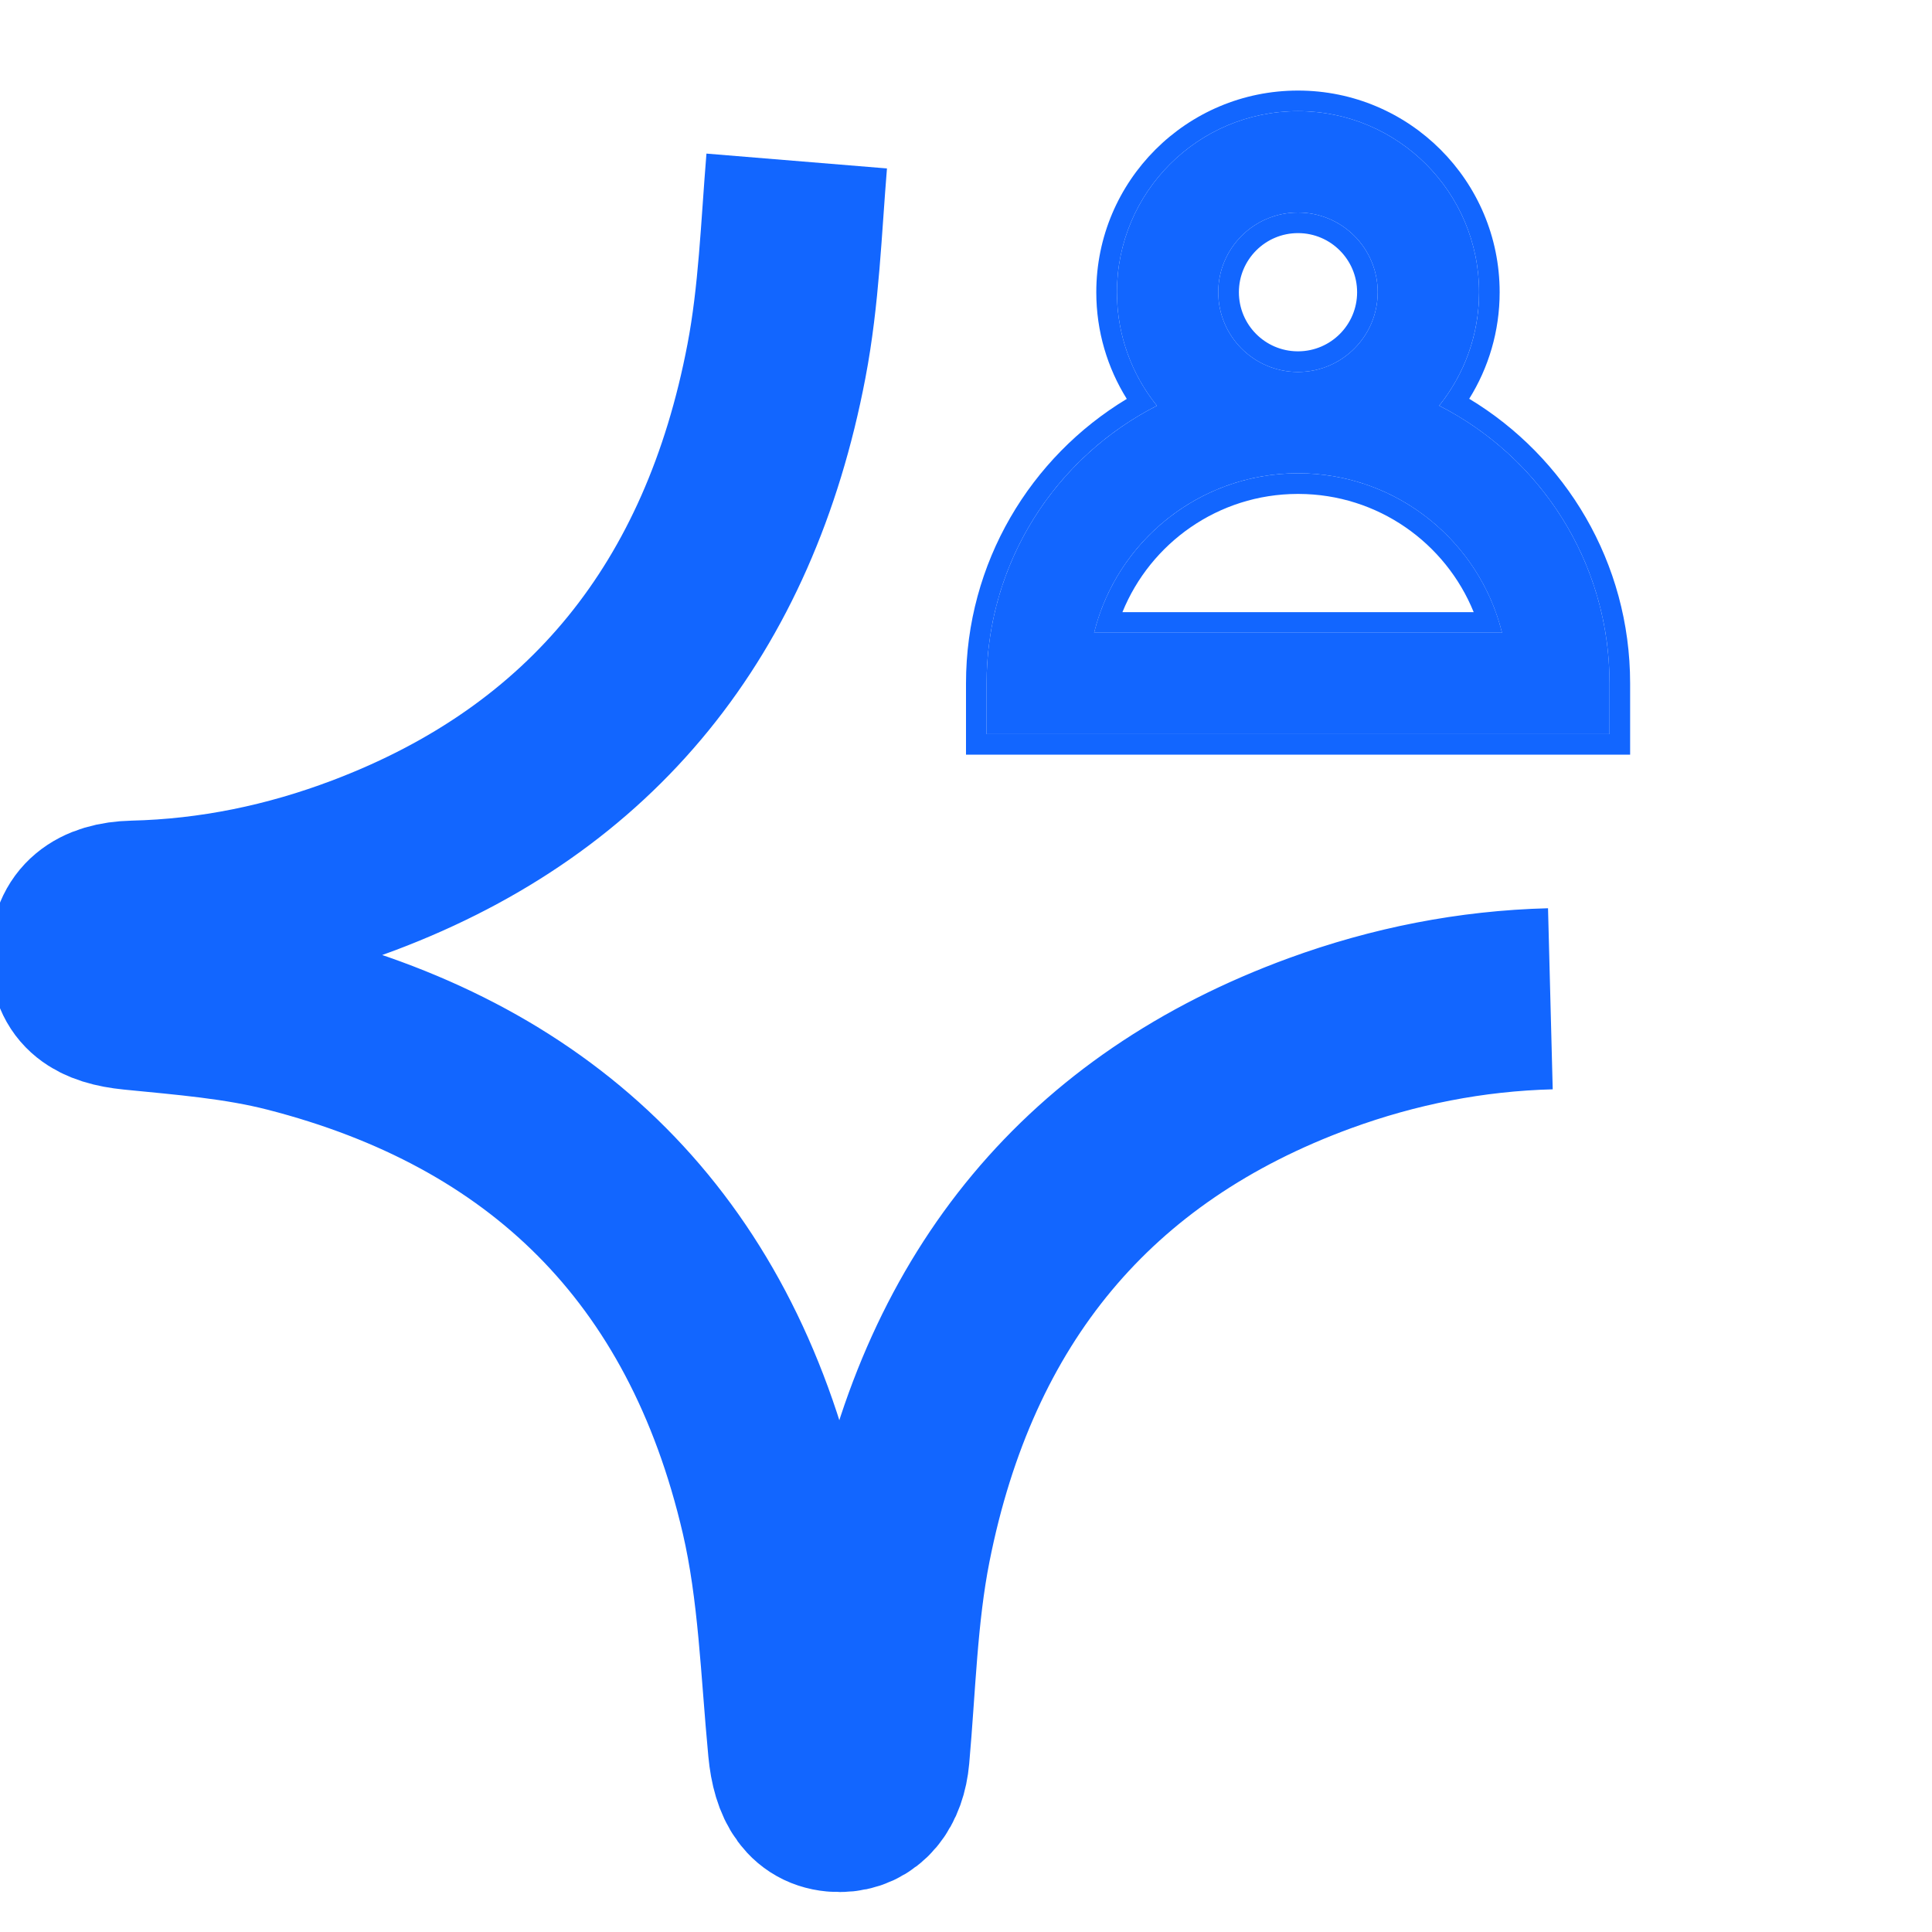
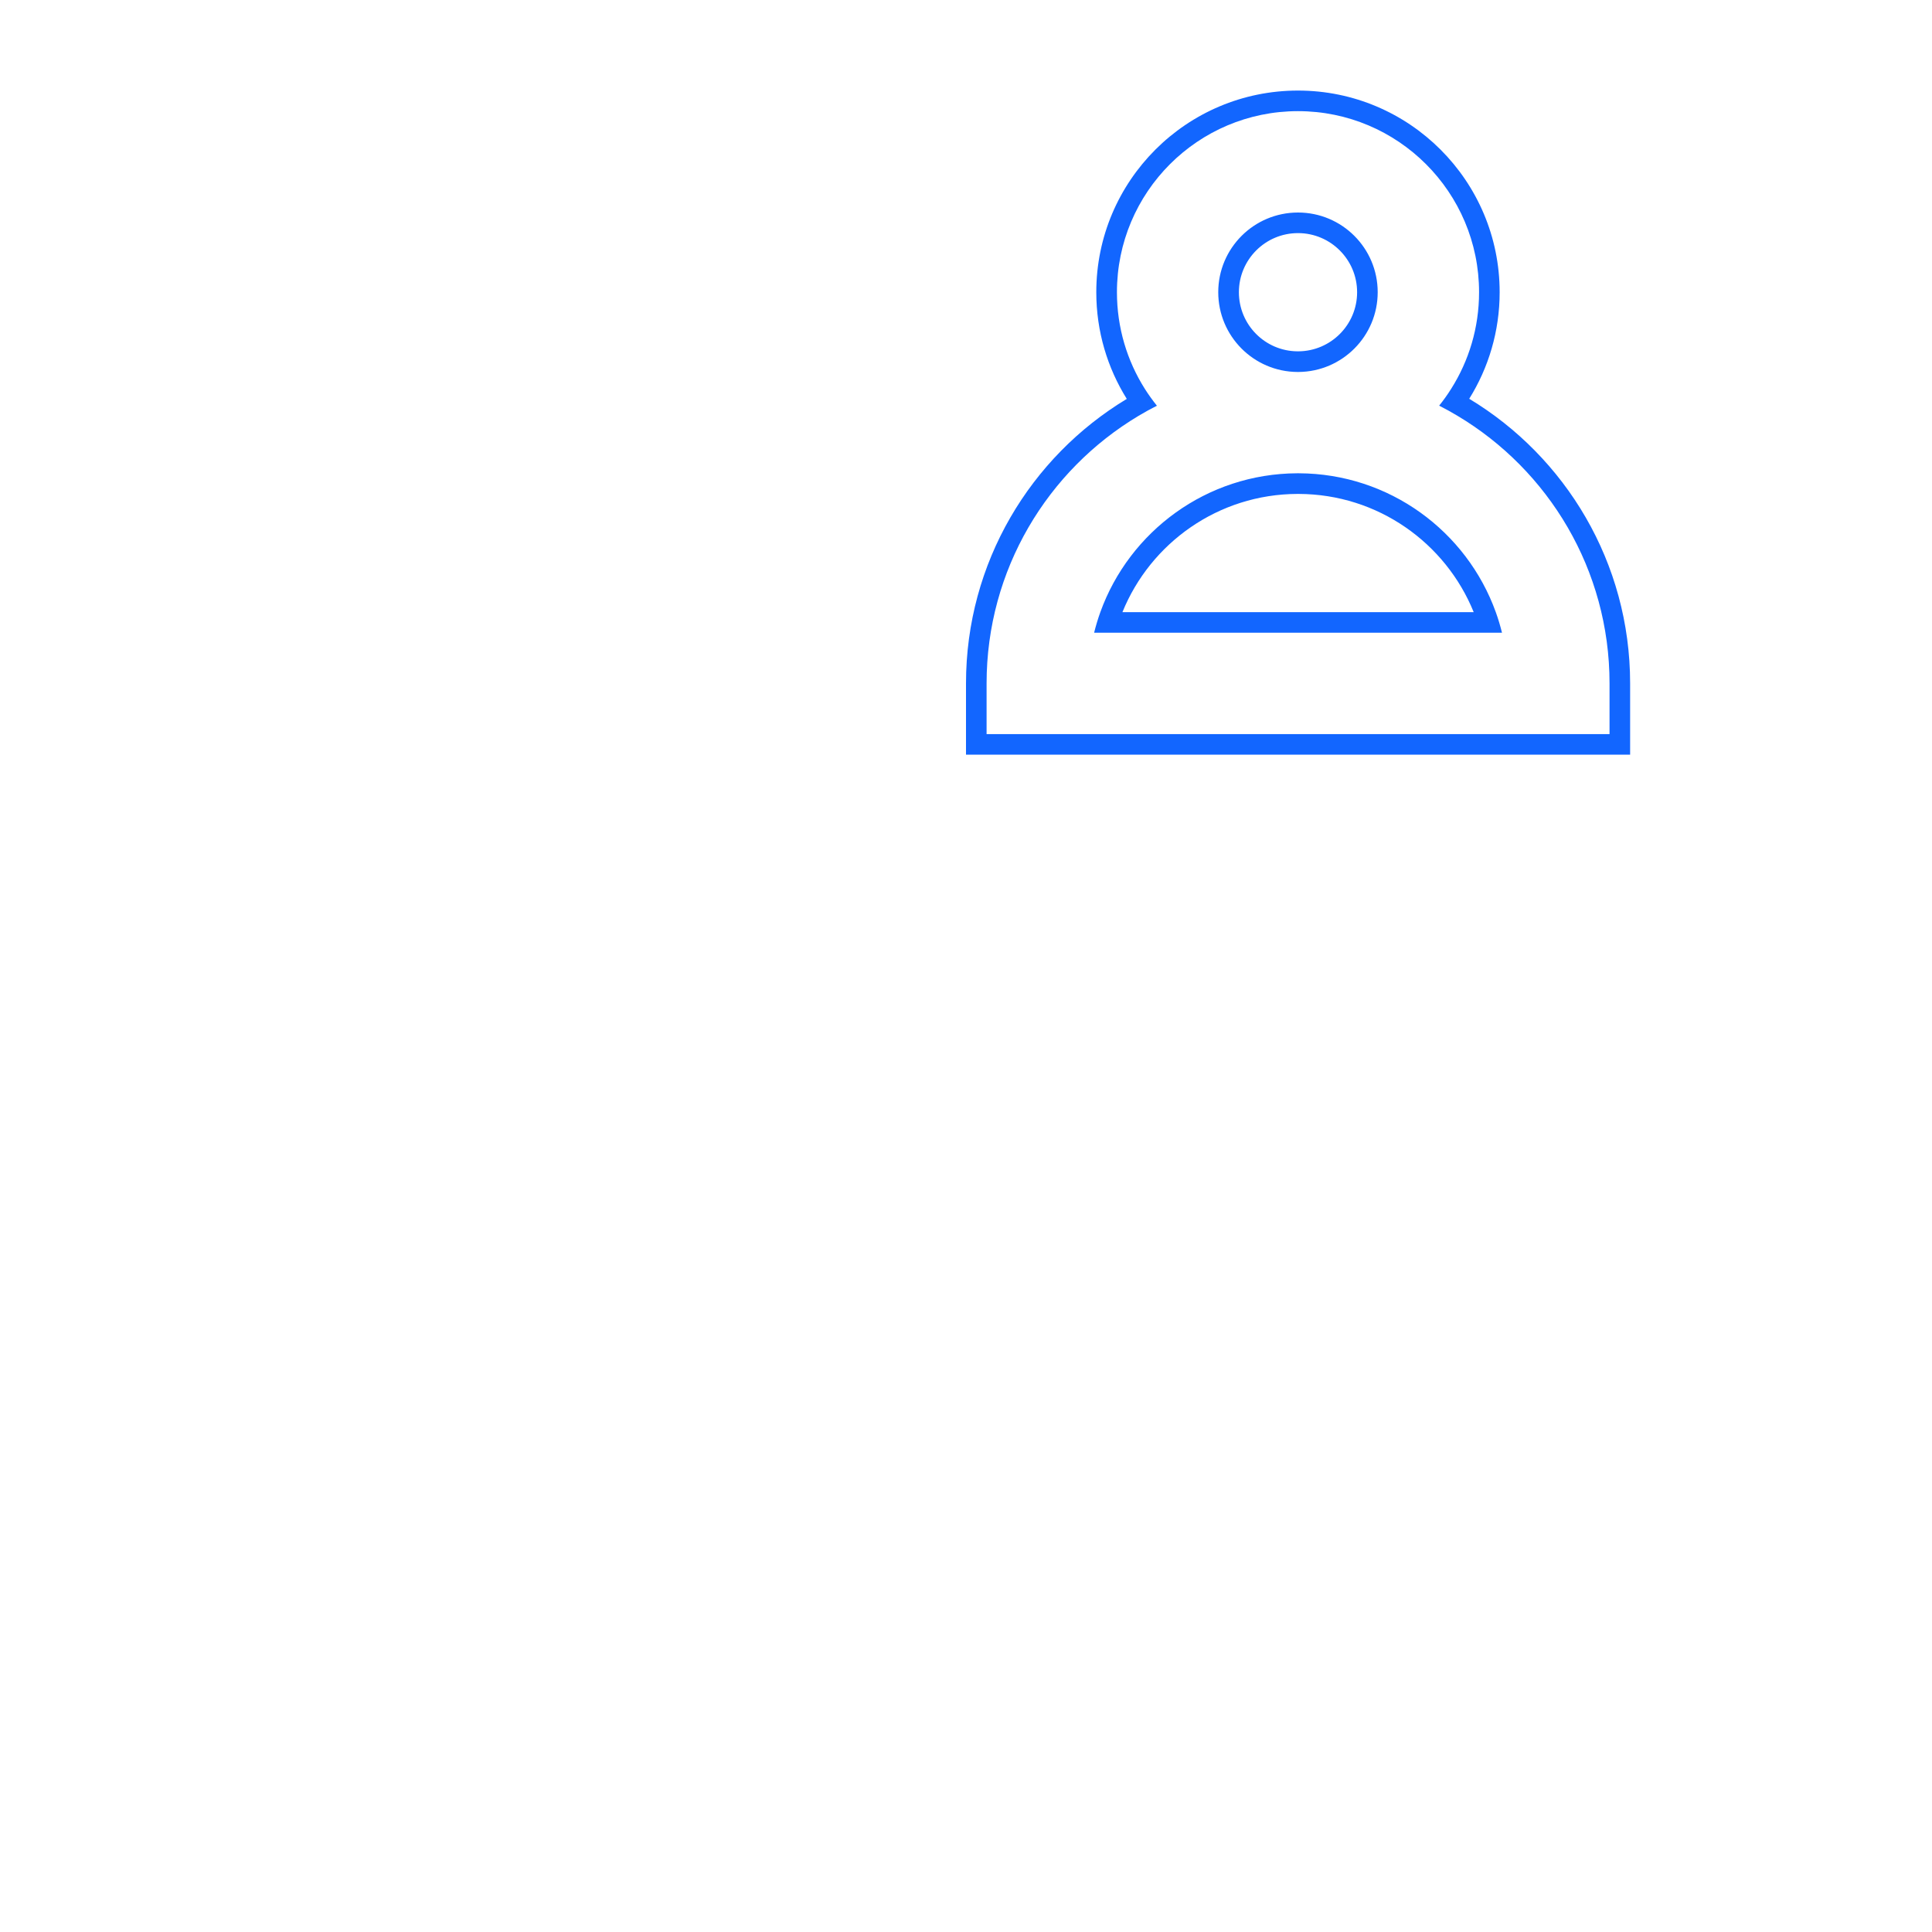
<svg xmlns="http://www.w3.org/2000/svg" width="32" height="32" viewBox="0 0 32 32" fill="none">
  <g clip-path="url(#clip0_16132_89462)">
-     <path d="M13.196 2.667C13.105 3.774 13.068 4.896 12.86 5.982C12.078 10.075 9.817 12.899 6.029 14.331C4.8 14.796 3.526 15.061 2.212 15.092C1.63 15.106 1.336 15.358 1.334 15.82C1.332 16.298 1.62 16.496 2.2 16.554C3.071 16.641 3.955 16.709 4.8 16.926C8.983 17.999 11.745 20.649 12.771 25.062C13.064 26.324 13.102 27.653 13.226 28.954C13.28 29.526 13.483 29.841 13.908 29.838C14.287 29.836 14.518 29.543 14.559 29.079C14.663 27.912 14.69 26.725 14.916 25.582C15.729 21.473 18.041 18.678 21.858 17.28C23.093 16.829 24.367 16.577 25.679 16.543" stroke="#1266FF" stroke-width="3" />
-     <path fill-rule="evenodd" clip-rule="evenodd" d="M21.499 3.52C20.769 3.52 20.178 4.111 20.178 4.84C20.178 5.566 20.764 6.156 21.489 6.161L21.5 6.161L21.509 6.161C22.233 6.155 22.819 5.566 22.819 4.84C22.819 4.111 22.228 3.52 21.499 3.52ZM18.5 4.84C18.5 5.552 18.747 6.206 19.162 6.72C17.488 7.573 16.341 9.312 16.341 11.319V12.159H26.659V11.319C26.659 9.311 25.511 7.571 23.837 6.719C24.25 6.205 24.498 5.551 24.498 4.84C24.498 3.184 23.155 1.841 21.499 1.841C19.842 1.841 18.5 3.184 18.5 4.84ZM18.122 10.48C18.496 8.967 19.86 7.845 21.487 7.839L21.499 7.839L21.511 7.839C23.139 7.844 24.503 8.967 24.878 10.48H18.122Z" fill="#1266FF" />
    <path fill-rule="evenodd" clip-rule="evenodd" d="M21.5 6.161L21.509 6.161C22.233 6.155 22.819 5.566 22.819 4.84C22.819 4.111 22.228 3.52 21.499 3.52C20.769 3.52 20.178 4.111 20.178 4.84C20.178 5.566 20.764 6.156 21.489 6.161L21.5 6.161ZM21.49 5.819C20.953 5.815 20.52 5.378 20.52 4.84C20.52 4.3 20.958 3.861 21.499 3.861C22.039 3.861 22.478 4.3 22.478 4.84C22.478 5.379 22.043 5.815 21.506 5.819L21.5 5.819L21.49 5.819ZM16 12.5V11.319C16 9.319 17.068 7.569 18.663 6.607C18.343 6.094 18.158 5.489 18.158 4.84C18.158 2.996 19.654 1.5 21.499 1.5C23.343 1.5 24.839 2.996 24.839 4.84C24.839 5.488 24.654 6.093 24.335 6.605C25.931 7.568 27 9.318 27 11.319V12.5H16ZM24.139 6.886C24.041 6.827 23.939 6.771 23.837 6.719C23.909 6.629 23.976 6.536 24.037 6.438C24.329 5.976 24.498 5.428 24.498 4.84C24.498 3.184 23.155 1.841 21.499 1.841C19.842 1.841 18.5 3.184 18.5 4.84C18.5 5.428 18.669 5.976 18.961 6.439C19.023 6.537 19.09 6.63 19.162 6.72C19.059 6.772 18.958 6.828 18.859 6.887C17.351 7.788 16.341 9.436 16.341 11.319V12.159H26.659V11.319C26.659 9.435 25.648 7.786 24.139 6.886ZM21.499 7.839L21.487 7.839C19.985 7.845 18.707 8.802 18.225 10.139C18.185 10.25 18.151 10.364 18.122 10.48H24.878C24.849 10.364 24.815 10.25 24.775 10.139C24.293 8.801 23.014 7.844 21.511 7.839L21.499 7.839ZM21.511 8.181L21.498 8.181L21.488 8.181C20.178 8.185 19.056 8.994 18.591 10.139H24.409C23.944 8.993 22.822 8.185 21.511 8.181Z" fill="#1266FF" />
  </g>
  <defs>
    <clipPath id="clip0_16132_89462">
      <rect width="32" height="32" fill="white" />
    </clipPath>
  </defs>
</svg>